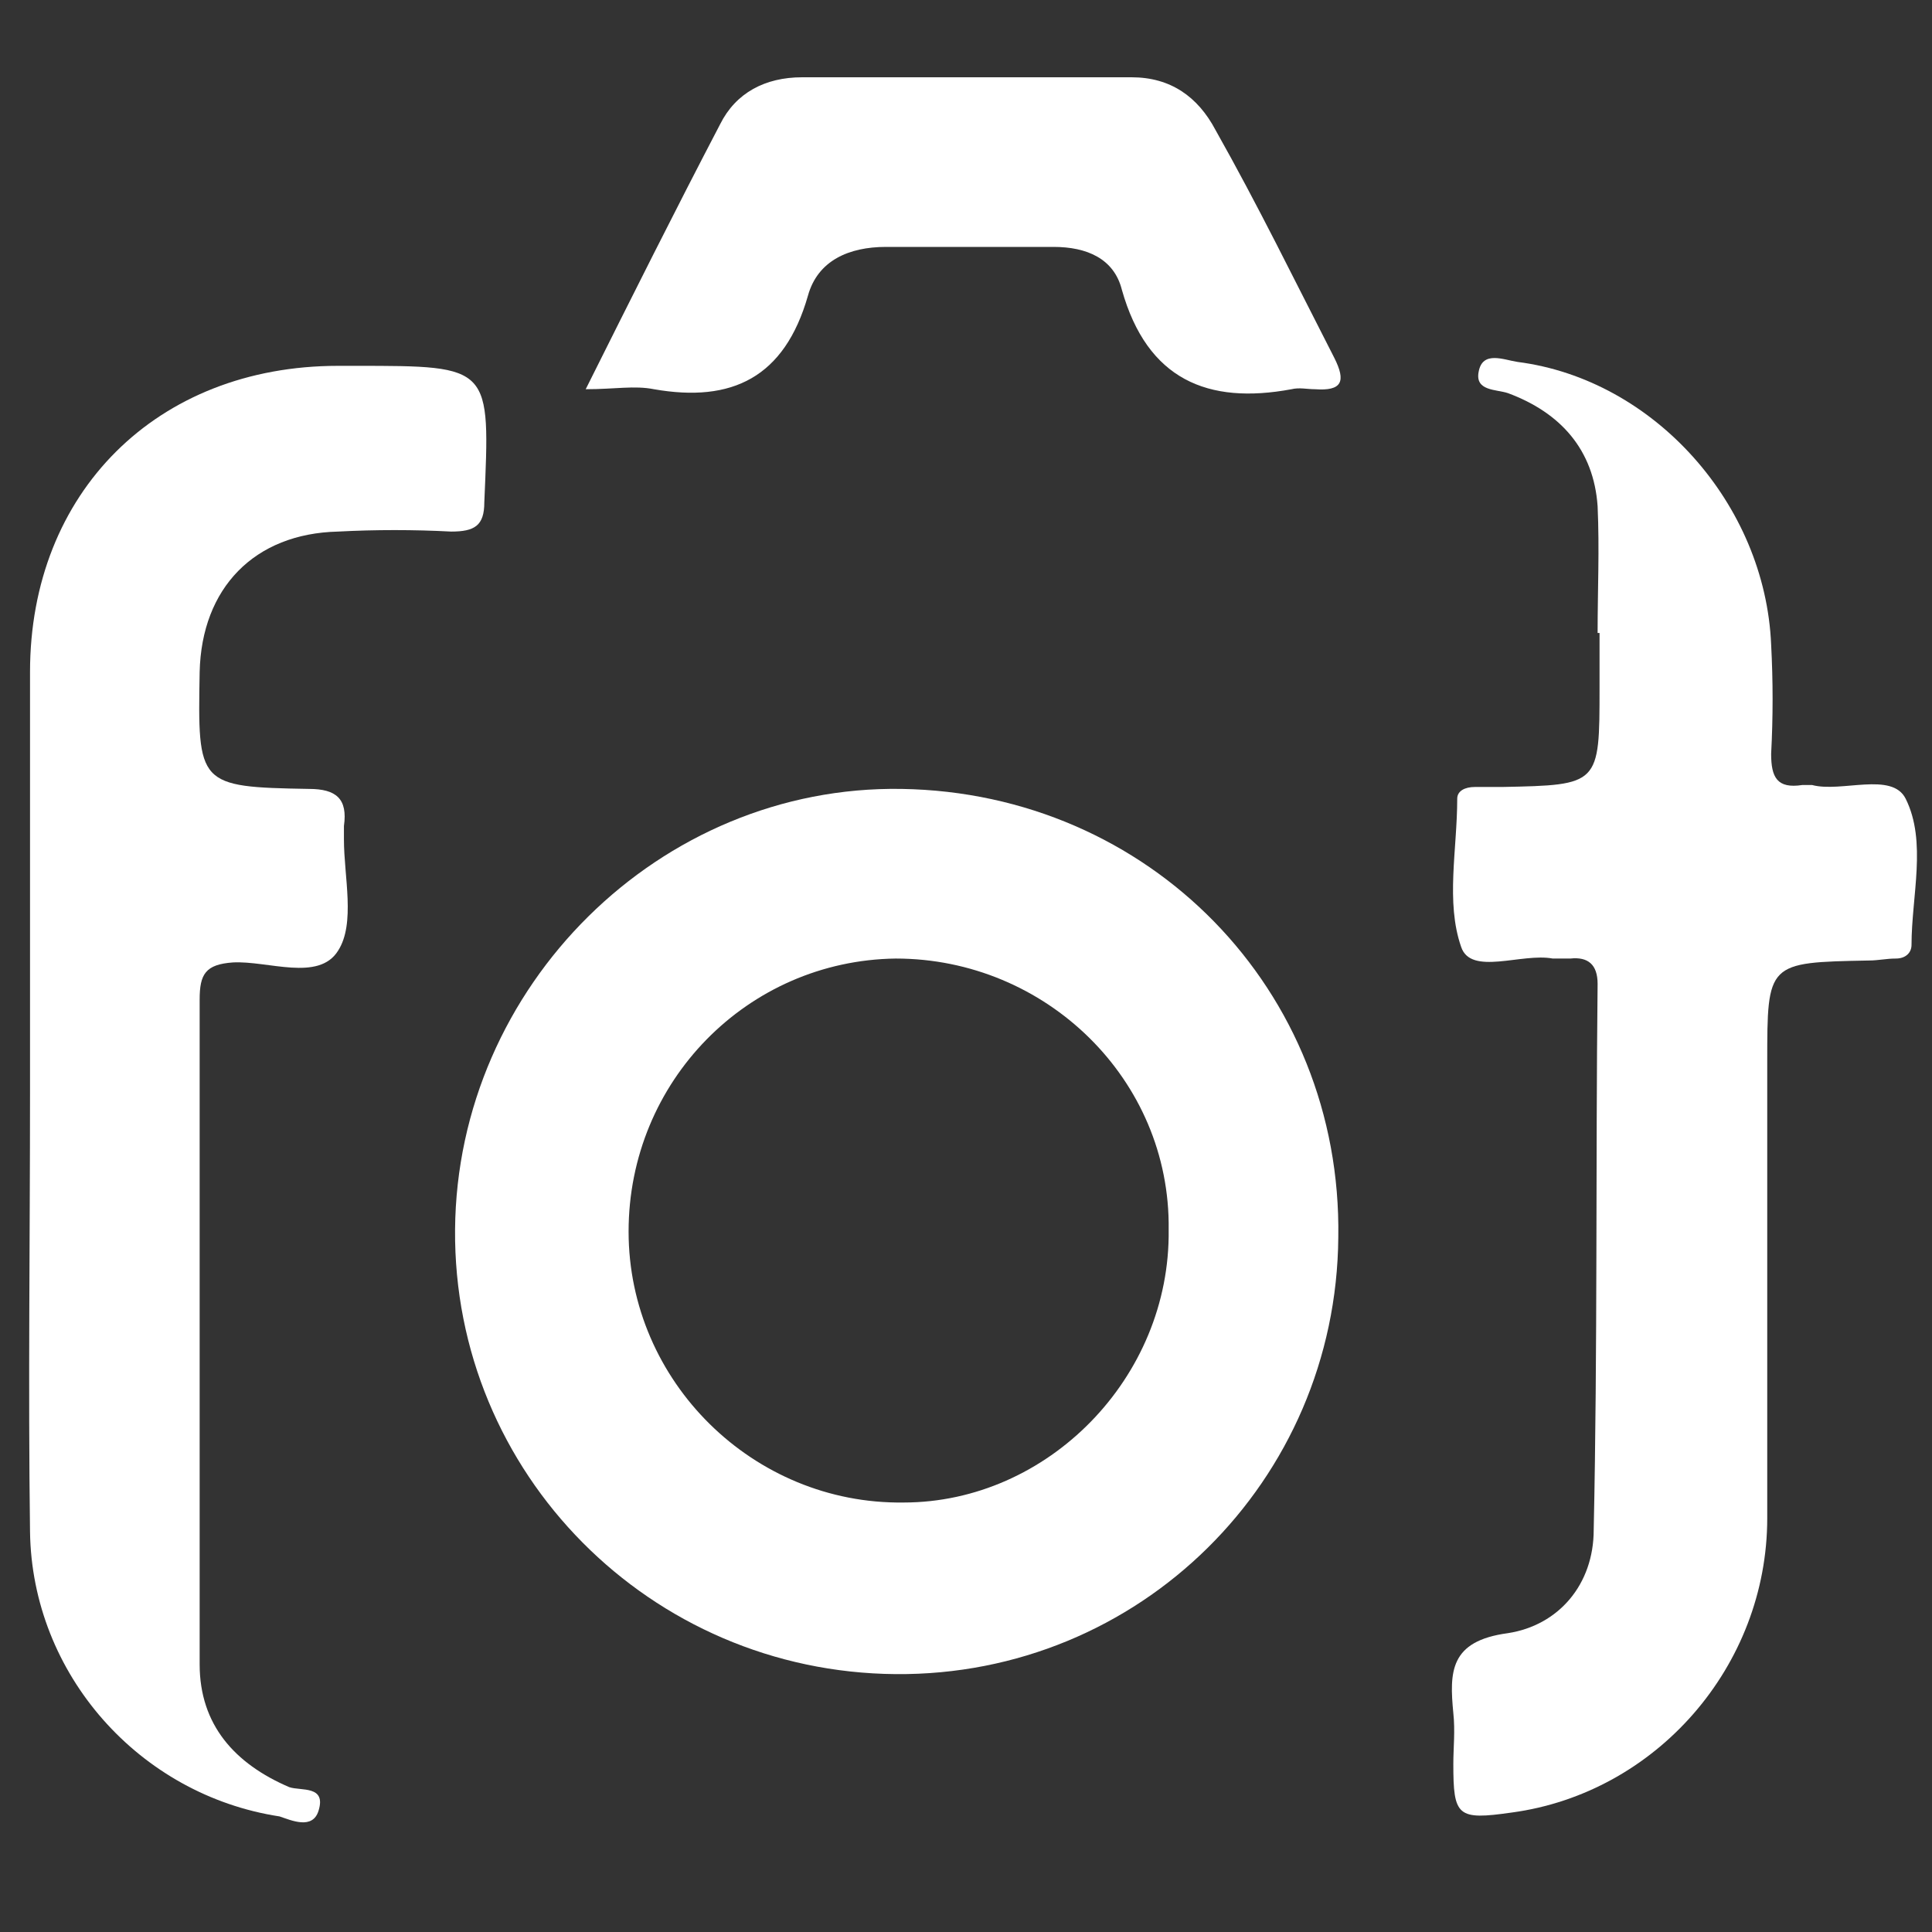
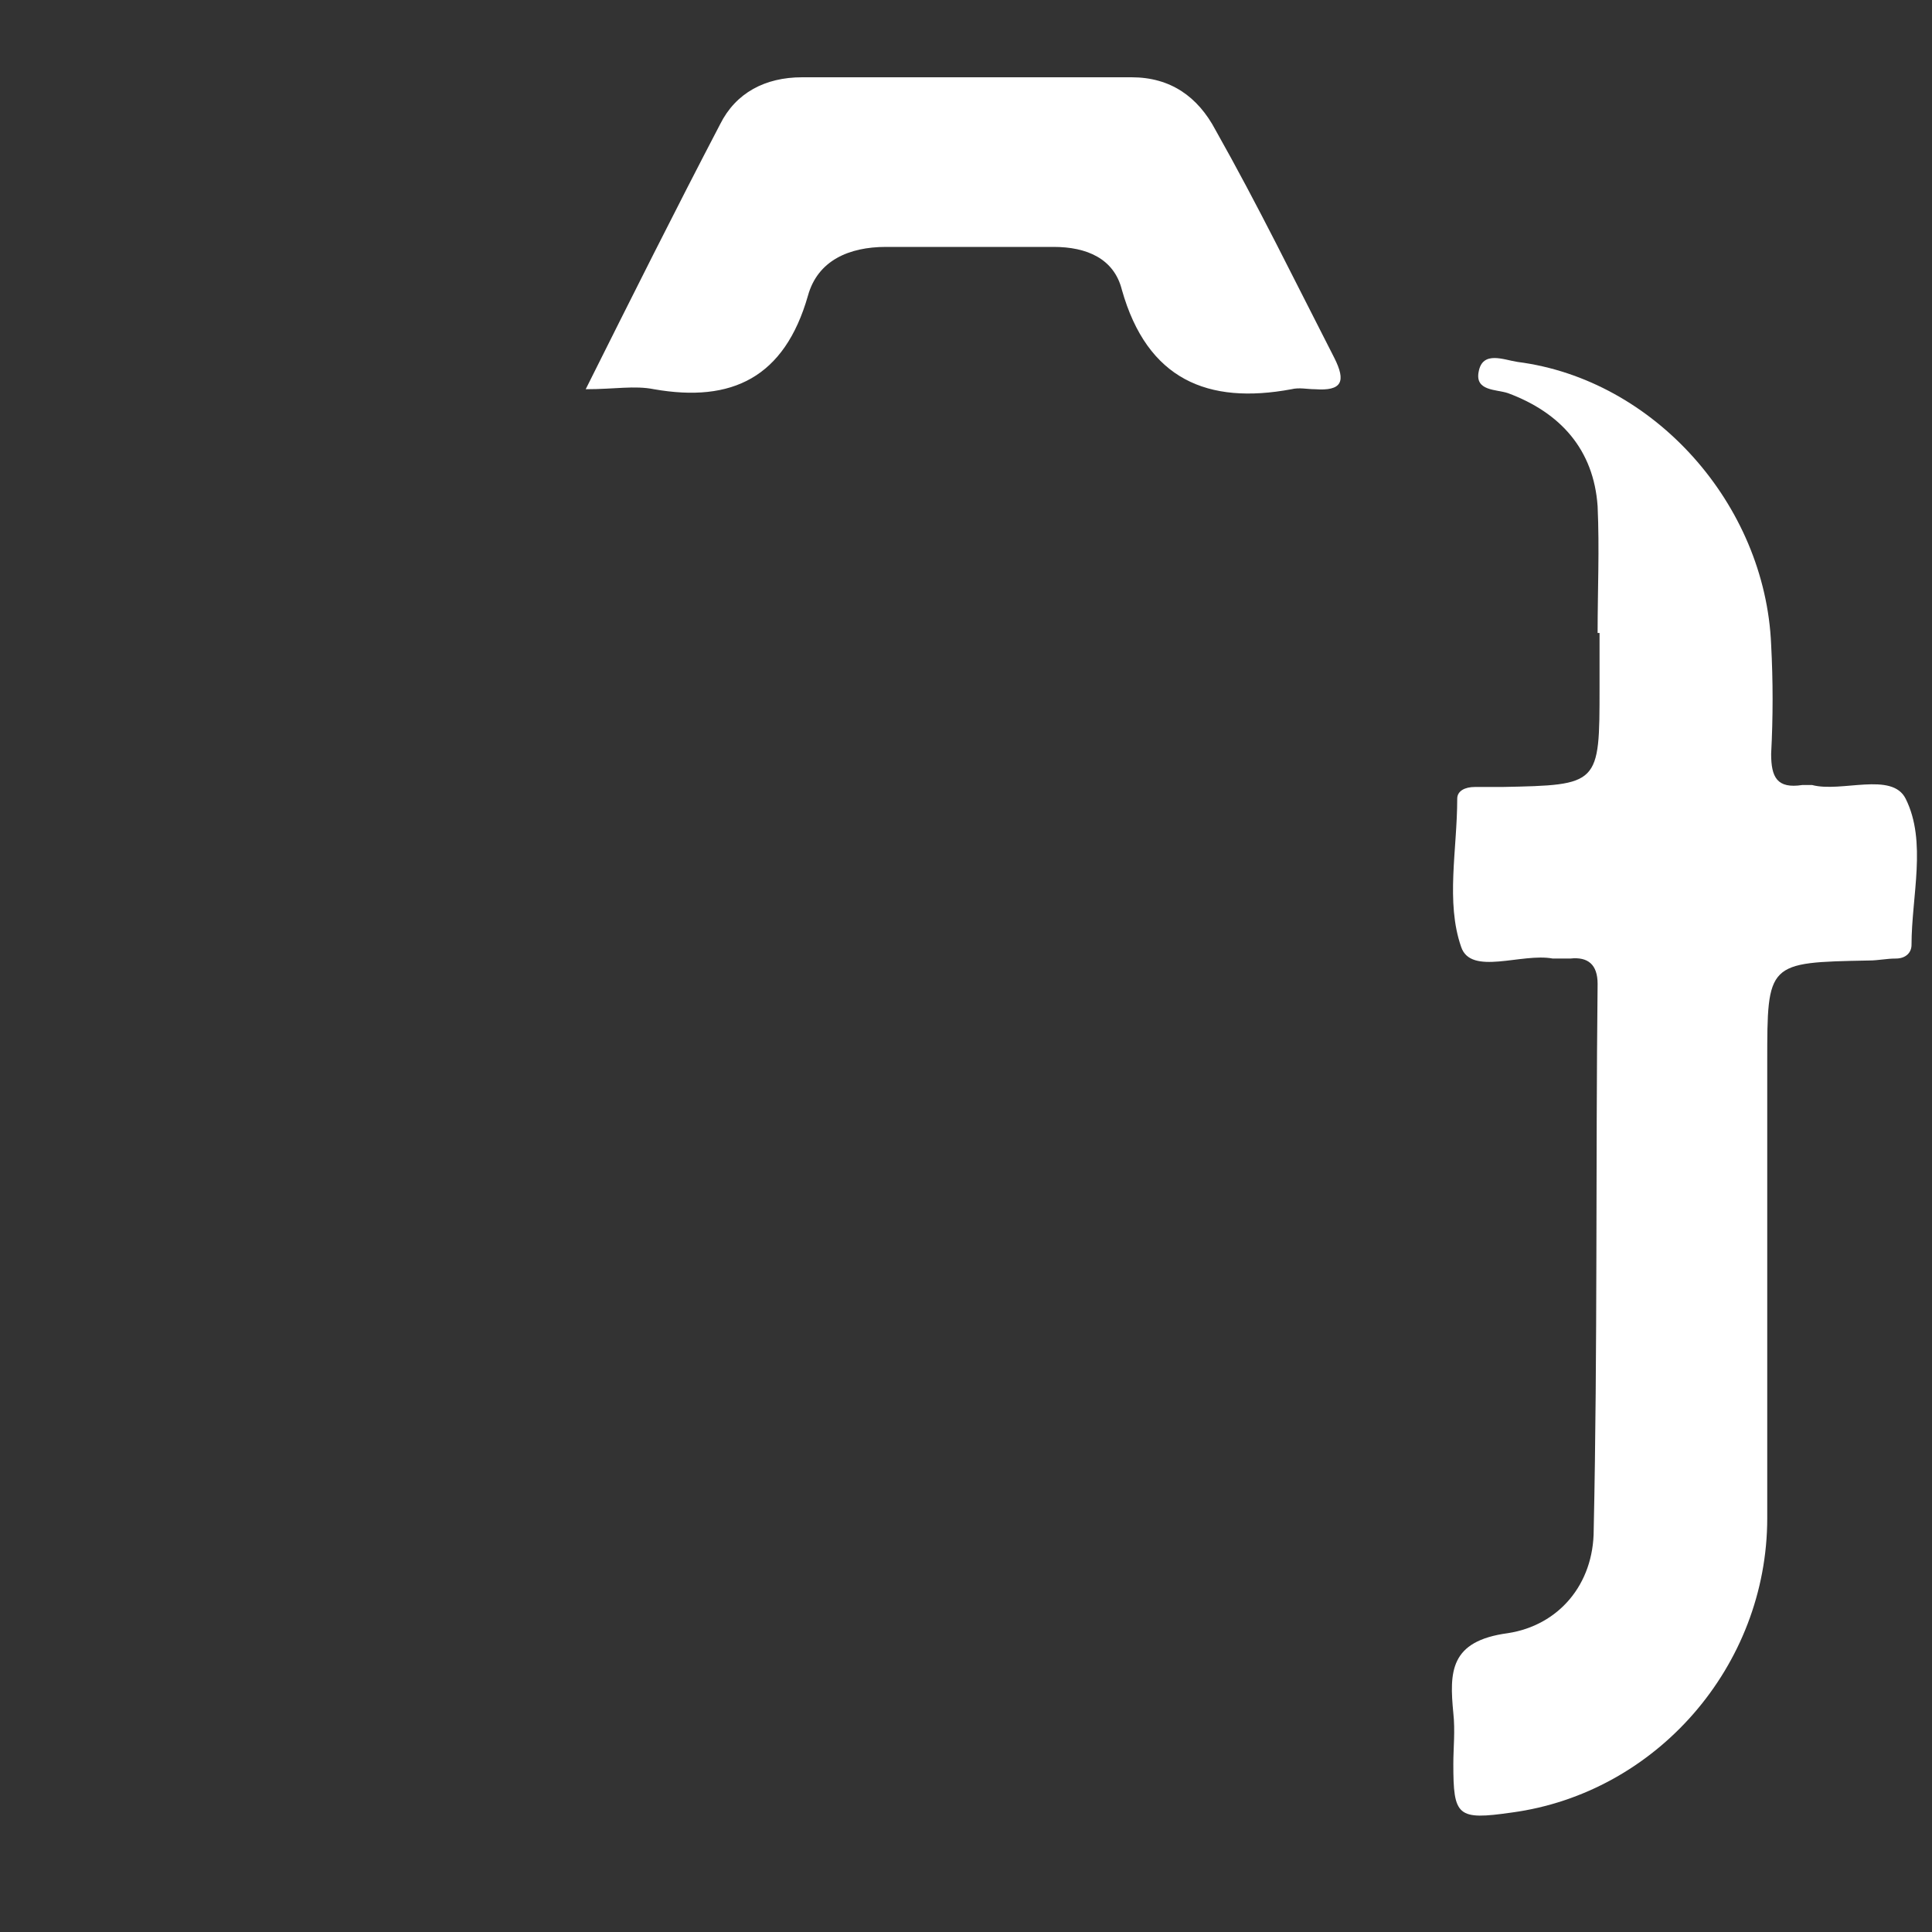
<svg xmlns="http://www.w3.org/2000/svg" width="50" height="50" viewBox="0 0 50 50" fill="none">
  <rect x="0" y="0" width="50" height="50" fill="#333333" stroke="none" />
-   <path d="M11.676 13.757C10.717 13.706 9.708 13.706 8.749 13.757C6.58 13.807 5.217 15.22 5.167 17.39C5.116 20.317 5.116 20.367 7.993 20.417C8.699 20.417 9.002 20.67 8.901 21.376C8.901 21.477 8.901 21.628 8.901 21.729C8.901 22.688 9.204 23.899 8.749 24.605C8.245 25.413 6.933 24.858 6.025 24.908C5.318 24.959 5.167 25.211 5.167 25.867C5.167 31.619 5.167 37.321 5.167 43.073C5.167 44.638 6.075 45.647 7.488 46.252C7.791 46.353 8.447 46.202 8.245 46.858C8.093 47.362 7.538 47.11 7.236 47.009C3.603 46.454 0.827 43.326 0.777 39.642C0.727 35.858 0.777 32.073 0.777 28.289C0.777 24.656 0.777 21.023 0.777 17.39C0.777 12.748 4.057 9.468 8.749 9.468H9.204C12.736 9.468 12.685 9.468 12.534 13C12.534 13.605 12.282 13.757 11.676 13.757Z" fill="white" />
  <path d="M34.534 9.266C34.837 9.872 34.736 10.124 34.029 10.073C33.827 10.073 33.626 10.023 33.424 10.073C31.254 10.477 29.69 9.821 29.034 7.5C28.832 6.693 28.126 6.39 27.268 6.39C25.805 6.39 24.392 6.39 22.928 6.39C21.97 6.39 21.162 6.743 20.91 7.651C20.305 9.771 18.942 10.427 16.924 10.073C16.419 9.972 15.915 10.073 15.158 10.073C16.369 7.651 17.479 5.431 18.639 3.211C19.043 2.404 19.8 2 20.759 2C23.584 2 26.46 2 29.286 2C30.295 2 31.002 2.505 31.456 3.362C32.566 5.33 33.525 7.298 34.534 9.266Z" fill="white" />
-   <path d="M23.332 20.417C17.075 20.317 11.828 25.514 11.777 31.821C11.727 38.128 16.823 43.275 23.181 43.326C29.488 43.376 34.584 38.33 34.635 32.023C34.736 25.615 29.74 20.518 23.332 20.417ZM23.383 38.885C19.497 38.936 16.268 35.757 16.268 31.872C16.268 27.986 19.346 24.858 23.181 24.807C27.066 24.807 30.295 27.936 30.245 31.821C30.295 35.656 27.116 38.885 23.383 38.885Z" fill="white" />
  <path d="M49.318 20.67C49.873 21.78 49.47 23.193 49.47 24.454C49.47 24.656 49.318 24.807 49.066 24.807C48.814 24.807 48.612 24.858 48.359 24.858C45.736 24.908 45.736 24.908 45.736 27.482C45.736 31.417 45.736 35.353 45.736 39.289C45.736 43.124 42.859 46.404 39.126 46.908C37.713 47.11 37.612 47.009 37.612 45.647C37.612 45.243 37.662 44.789 37.612 44.335C37.511 43.275 37.511 42.468 39.025 42.266C40.337 42.064 41.245 41.005 41.245 39.592C41.346 34.899 41.295 30.156 41.346 25.463C41.346 24.959 41.093 24.757 40.639 24.807C40.488 24.807 40.337 24.807 40.185 24.807C39.378 24.656 38.066 25.261 37.814 24.505C37.41 23.344 37.713 21.982 37.713 20.67C37.713 20.468 37.914 20.367 38.167 20.367C38.419 20.367 38.621 20.367 38.873 20.367C41.396 20.316 41.396 20.316 41.396 17.794V16.381H41.346C41.346 15.271 41.396 14.211 41.346 13.101C41.245 11.638 40.387 10.679 39.025 10.174C38.722 10.073 38.167 10.124 38.268 9.619C38.369 9.064 38.924 9.316 39.277 9.367C42.809 9.821 45.685 13.05 45.837 16.683C45.887 17.642 45.887 18.55 45.837 19.509C45.837 20.115 45.988 20.417 46.644 20.316C46.745 20.316 46.795 20.316 46.896 20.316C47.653 20.518 48.965 19.963 49.318 20.67Z" fill="white" />
</svg>